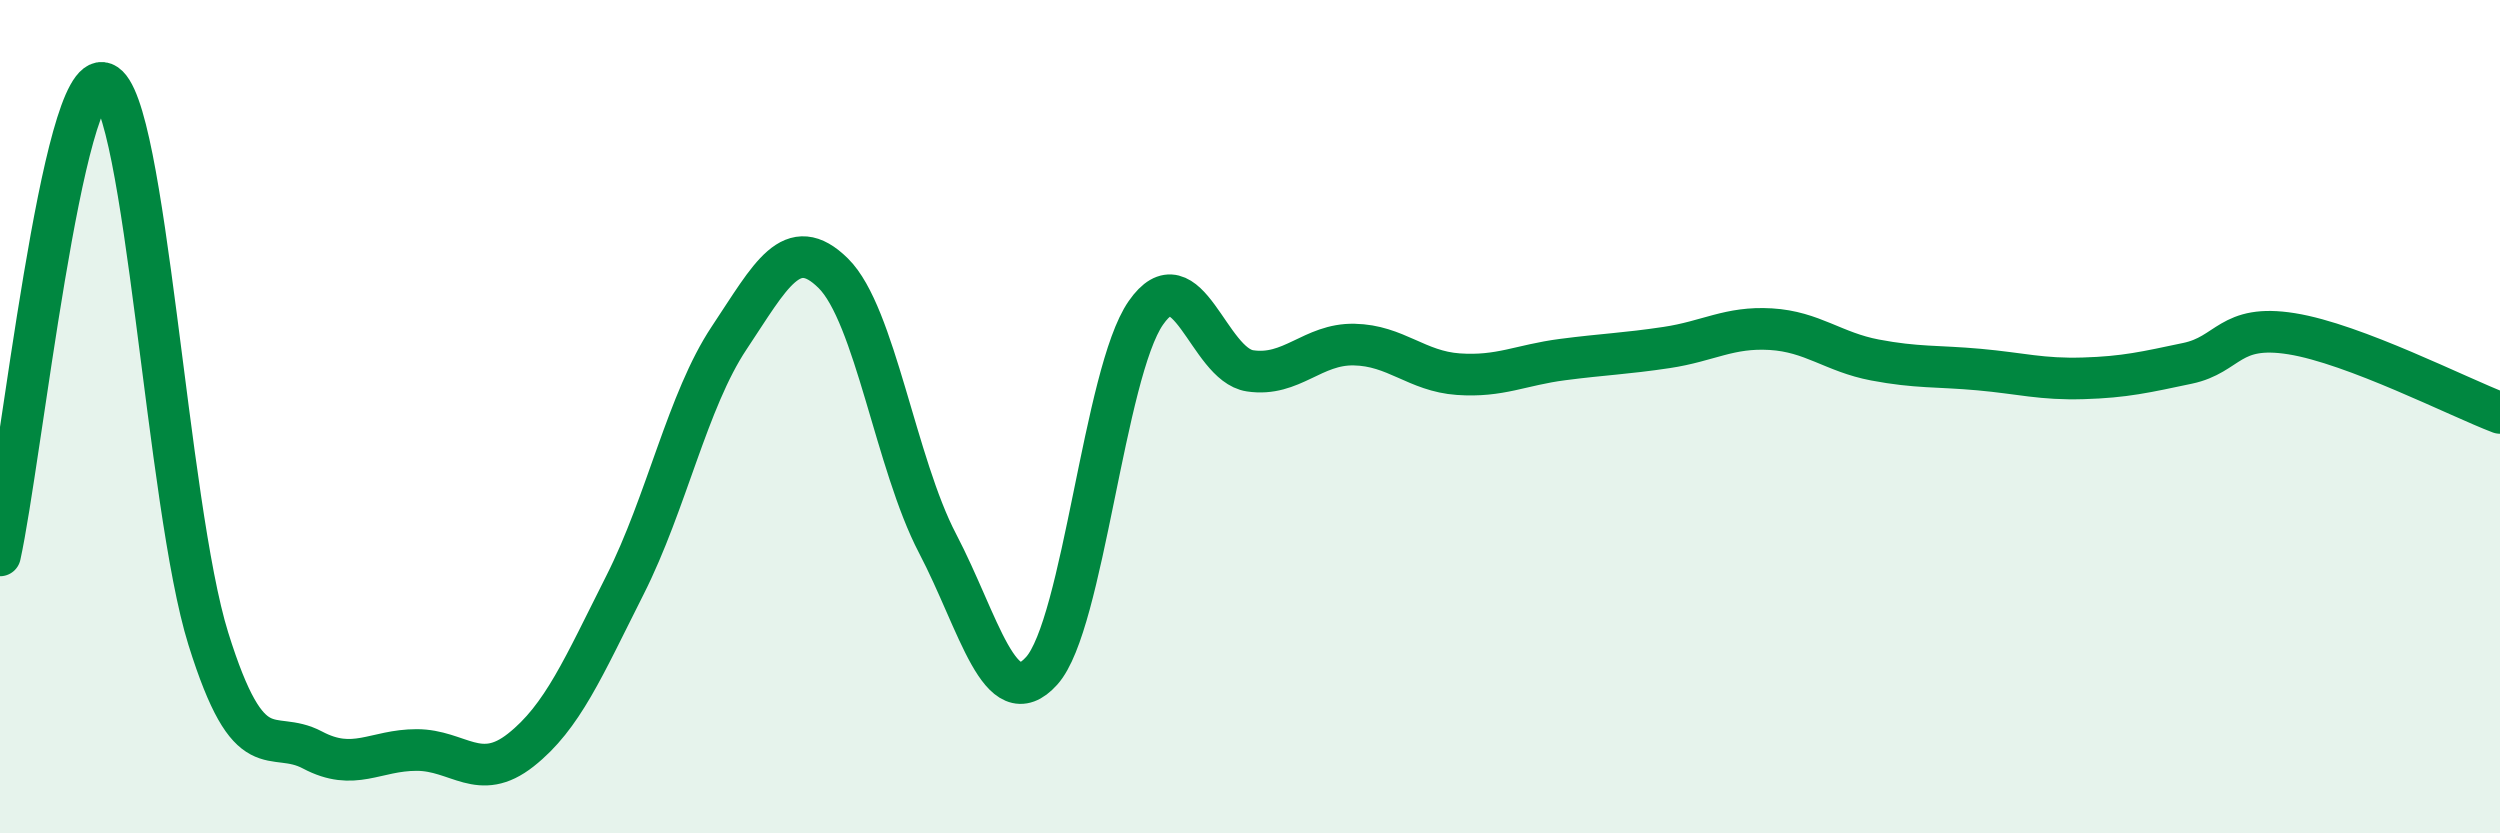
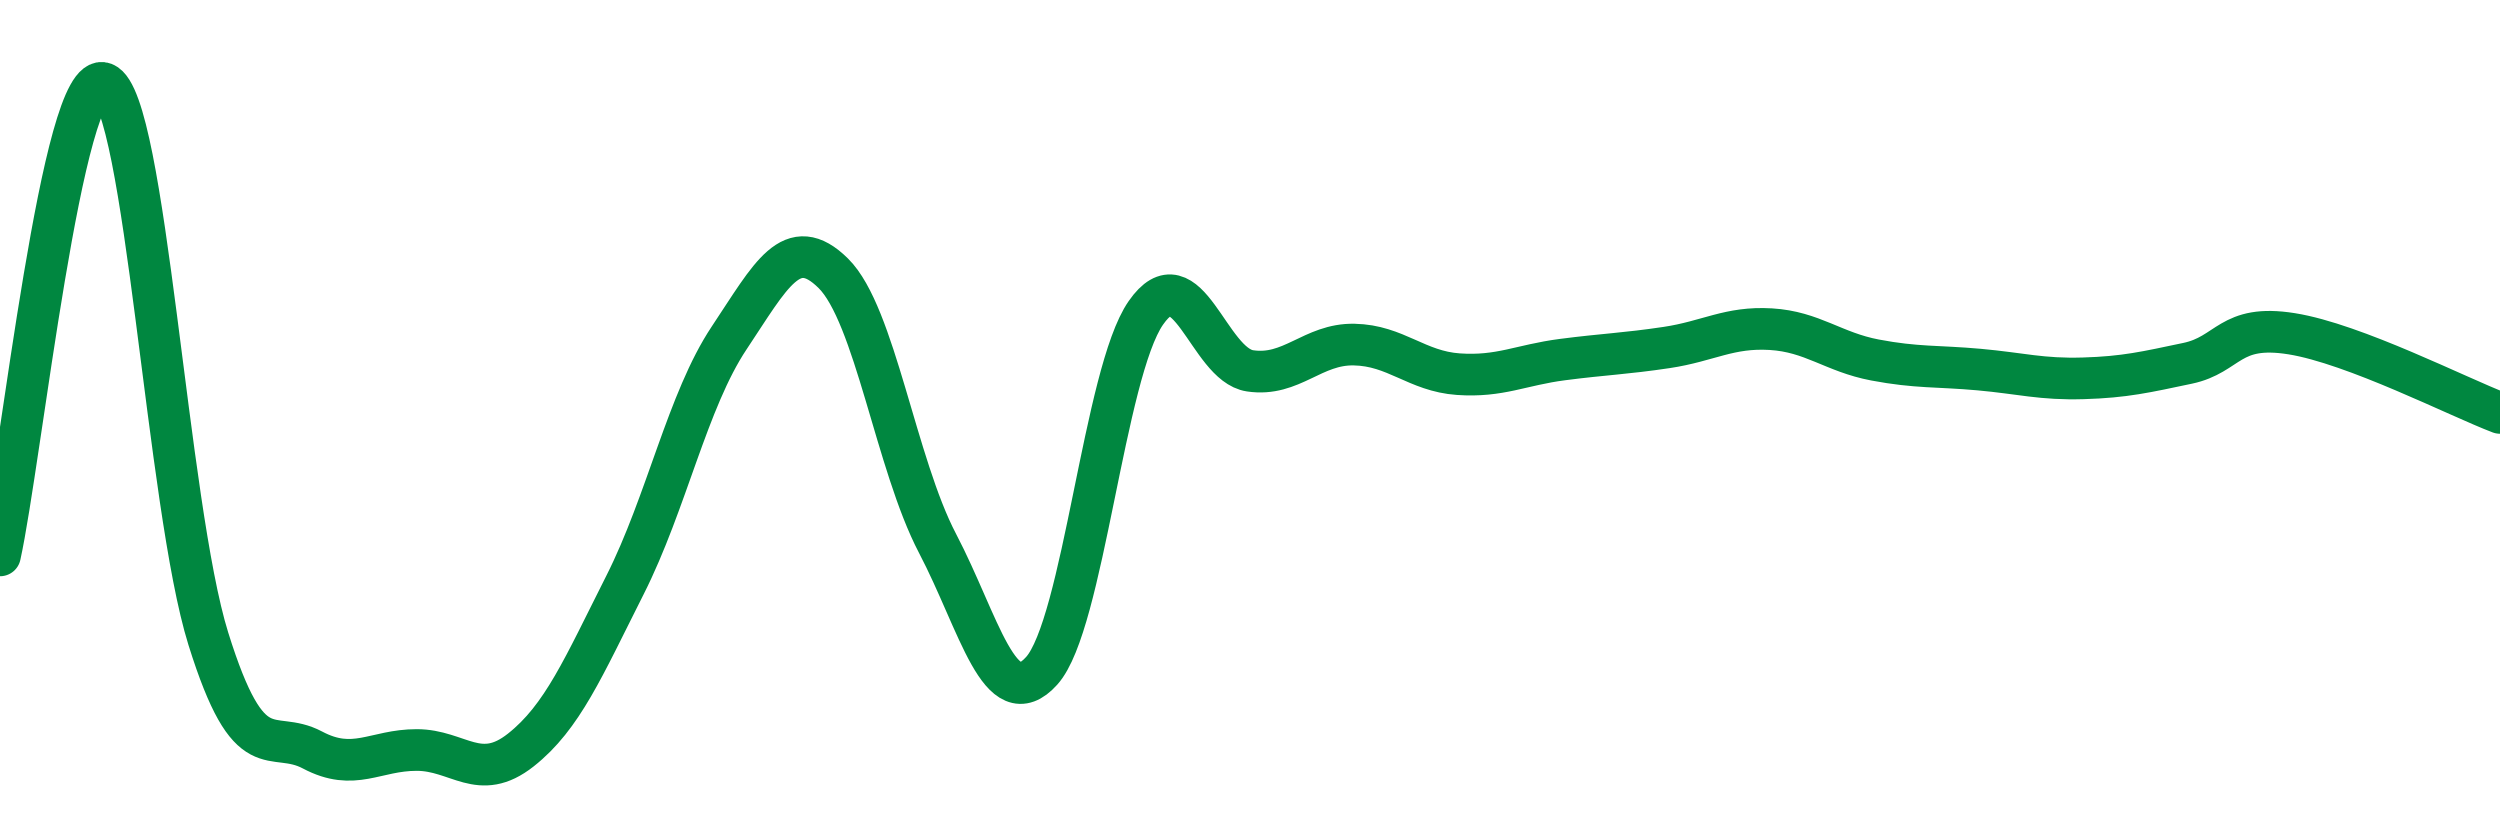
<svg xmlns="http://www.w3.org/2000/svg" width="60" height="20" viewBox="0 0 60 20">
-   <path d="M 0,13.33 C 0.5,11.06 1.5,1.6 2.5,2 C 3.5,2.4 4,12.13 5,15.33 C 6,18.53 6.5,17.47 7.5,18 C 8.5,18.53 9,18 10,18 C 11,18 11.5,18.79 12.5,18 C 13.5,17.21 14,16.02 15,14.04 C 16,12.06 16.5,9.61 17.5,8.11 C 18.5,6.61 19,5.57 20,6.56 C 21,7.55 21.5,11.13 22.5,13.04 C 23.5,14.95 24,17.21 25,16.1 C 26,14.99 26.5,8.95 27.5,7.51 C 28.5,6.07 29,8.75 30,8.9 C 31,9.05 31.5,8.25 32.5,8.27 C 33.5,8.29 34,8.91 35,8.98 C 36,9.05 36.5,8.76 37.5,8.63 C 38.5,8.5 39,8.49 40,8.34 C 41,8.19 41.5,7.84 42.5,7.9 C 43.5,7.96 44,8.45 45,8.64 C 46,8.83 46.5,8.78 47.5,8.87 C 48.5,8.96 49,9.11 50,9.08 C 51,9.05 51.5,8.93 52.5,8.72 C 53.5,8.51 53.5,7.77 55,8.01 C 56.5,8.25 59,9.53 60,9.91L60 20L0 20Z" fill="#008740" opacity="0.1" stroke-linecap="round" stroke-linejoin="round" />
  <path d="M 0,13.33 C 0.5,11.06 1.5,1.6 2.5,2 C 3.5,2.4 4,12.13 5,15.33 C 6,18.53 6.5,17.47 7.5,18 C 8.5,18.53 9,18 10,18 C 11,18 11.5,18.79 12.5,18 C 13.5,17.21 14,16.02 15,14.04 C 16,12.06 16.5,9.61 17.5,8.11 C 18.5,6.61 19,5.57 20,6.56 C 21,7.55 21.5,11.13 22.5,13.04 C 23.5,14.95 24,17.21 25,16.1 C 26,14.99 26.5,8.95 27.5,7.51 C 28.5,6.07 29,8.75 30,8.9 C 31,9.05 31.5,8.25 32.5,8.27 C 33.5,8.29 34,8.91 35,8.98 C 36,9.05 36.5,8.76 37.5,8.63 C 38.5,8.5 39,8.49 40,8.34 C 41,8.19 41.5,7.84 42.5,7.9 C 43.5,7.96 44,8.45 45,8.64 C 46,8.83 46.5,8.78 47.5,8.87 C 48.5,8.96 49,9.11 50,9.08 C 51,9.05 51.5,8.93 52.5,8.72 C 53.5,8.51 53.5,7.77 55,8.01 C 56.5,8.25 59,9.53 60,9.91" stroke="#008740" stroke-width="1" fill="none" stroke-linecap="round" stroke-linejoin="round" />
</svg>